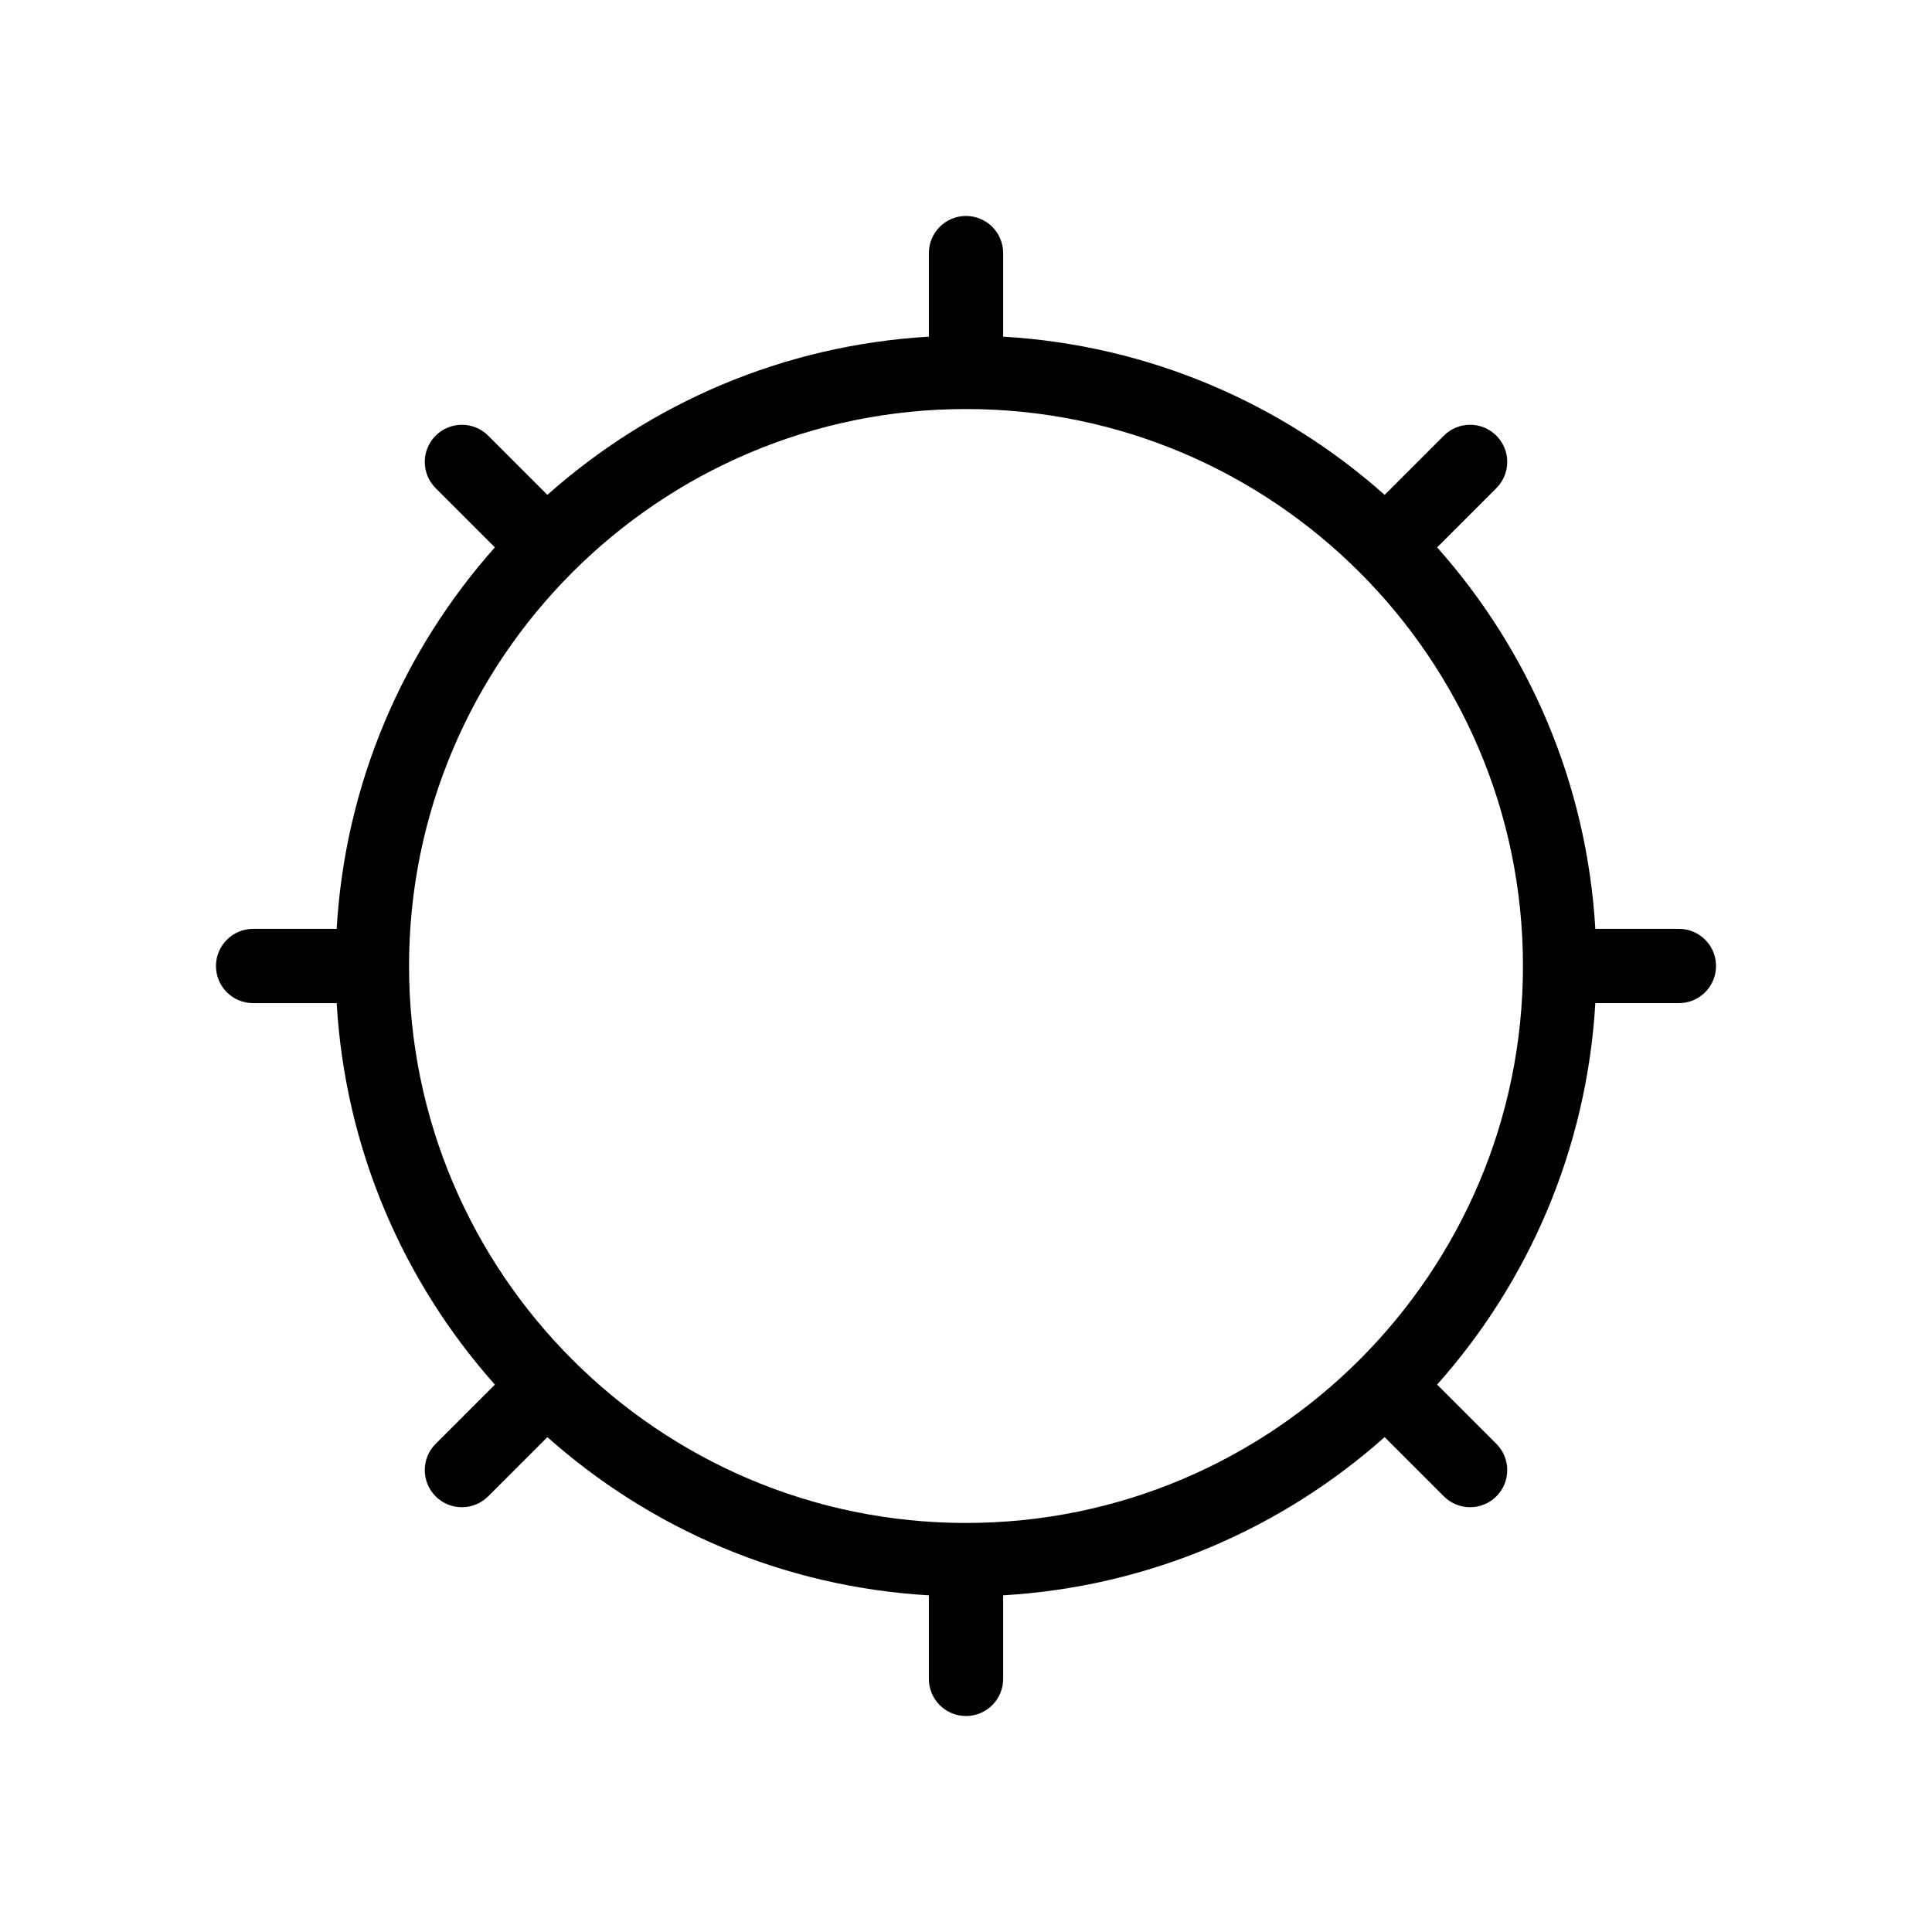
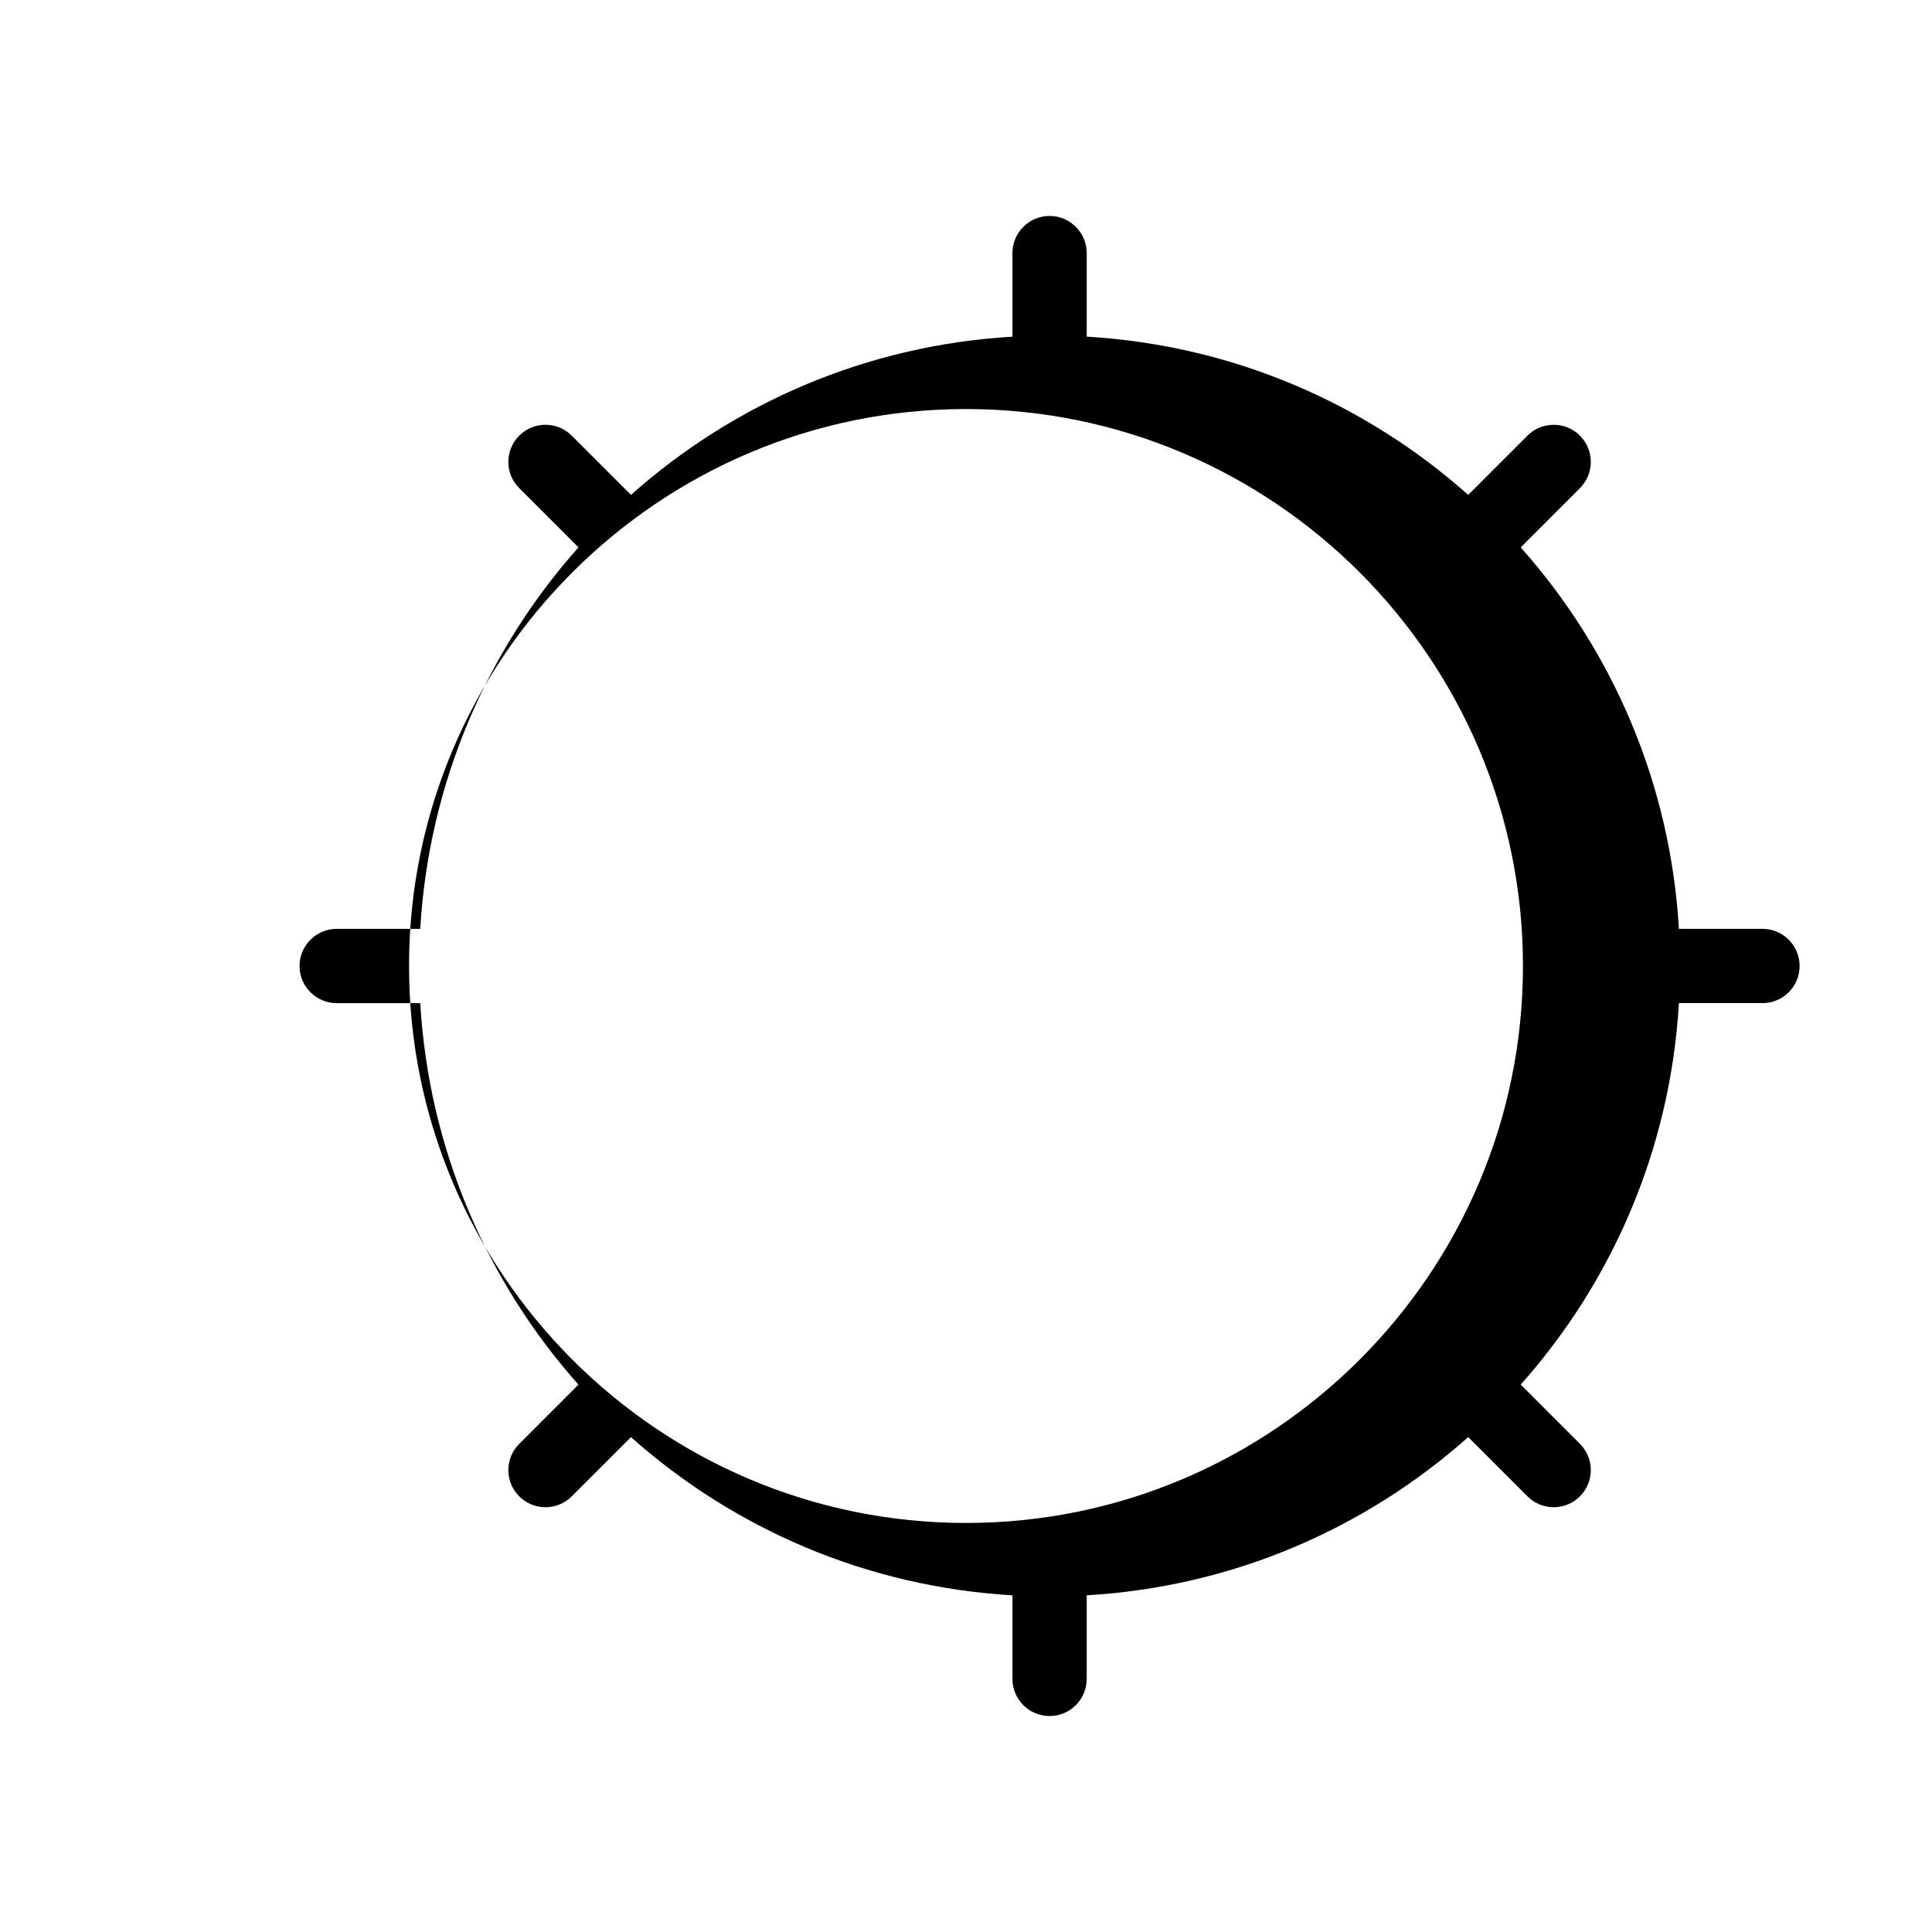
<svg xmlns="http://www.w3.org/2000/svg" fill="#000000" width="800px" height="800px" version="1.1" viewBox="144 144 512 512">
-   <path d="m588.93 390.16h-22.148c-2.269-38.703-17.68-73.844-41.926-101.1l15.695-15.695c3.844-3.844 3.844-10.07 0-13.914s-10.07-3.844-13.914 0l-15.695 15.695c-27.254-24.246-62.395-39.66-101.1-41.93v-22.145c0-5.434-4.406-9.84-9.84-9.84-5.438 0-9.84 4.406-9.84 9.84v22.148c-38.703 2.269-73.844 17.68-101.1 41.926l-15.695-15.695c-3.844-3.844-10.07-3.844-13.914 0s-3.844 10.07 0 13.914l15.695 15.695c-24.246 27.254-39.66 62.395-41.93 101.1h-22.145c-5.434 0-9.84 4.406-9.84 9.84s4.406 9.84 9.84 9.84h22.148c2.269 38.703 17.68 73.844 41.926 101.1l-15.695 15.695c-3.844 3.844-3.844 10.07 0 13.914 1.922 1.922 4.441 2.883 6.957 2.883 2.519 0 5.035-0.961 6.957-2.883l15.695-15.695c27.254 24.246 62.395 39.656 101.1 41.926v22.145c0 5.434 4.406 9.84 9.84 9.84s9.84-4.406 9.84-9.84v-22.148c38.703-2.269 73.844-17.68 101.1-41.926l15.695 15.695c1.922 1.922 4.441 2.883 6.957 2.883 2.519 0 5.035-0.961 6.957-2.883 3.844-3.844 3.844-10.07 0-13.914l-15.695-15.695c24.246-27.254 39.656-62.395 41.926-101.1h22.145c5.434 0 9.84-4.406 9.84-9.84 0-5.438-4.402-9.84-9.84-9.84zm-188.93 157.44c-81.387 0-147.6-66.211-147.6-147.6 0-81.387 66.211-147.6 147.6-147.6 81.387 0 147.6 66.211 147.6 147.6 0 81.387-66.211 147.6-147.6 147.6z" />
+   <path d="m588.93 390.16c-2.269-38.703-17.68-73.844-41.926-101.1l15.695-15.695c3.844-3.844 3.844-10.07 0-13.914s-10.07-3.844-13.914 0l-15.695 15.695c-27.254-24.246-62.395-39.66-101.1-41.93v-22.145c0-5.434-4.406-9.84-9.84-9.84-5.438 0-9.84 4.406-9.84 9.84v22.148c-38.703 2.269-73.844 17.68-101.1 41.926l-15.695-15.695c-3.844-3.844-10.07-3.844-13.914 0s-3.844 10.07 0 13.914l15.695 15.695c-24.246 27.254-39.66 62.395-41.93 101.1h-22.145c-5.434 0-9.84 4.406-9.84 9.84s4.406 9.84 9.84 9.84h22.148c2.269 38.703 17.68 73.844 41.926 101.1l-15.695 15.695c-3.844 3.844-3.844 10.07 0 13.914 1.922 1.922 4.441 2.883 6.957 2.883 2.519 0 5.035-0.961 6.957-2.883l15.695-15.695c27.254 24.246 62.395 39.656 101.1 41.926v22.145c0 5.434 4.406 9.84 9.84 9.84s9.84-4.406 9.84-9.84v-22.148c38.703-2.269 73.844-17.68 101.1-41.926l15.695 15.695c1.922 1.922 4.441 2.883 6.957 2.883 2.519 0 5.035-0.961 6.957-2.883 3.844-3.844 3.844-10.07 0-13.914l-15.695-15.695c24.246-27.254 39.656-62.395 41.926-101.1h22.145c5.434 0 9.84-4.406 9.84-9.84 0-5.438-4.402-9.84-9.84-9.84zm-188.93 157.44c-81.387 0-147.6-66.211-147.6-147.6 0-81.387 66.211-147.6 147.6-147.6 81.387 0 147.6 66.211 147.6 147.6 0 81.387-66.211 147.6-147.6 147.6z" />
</svg>